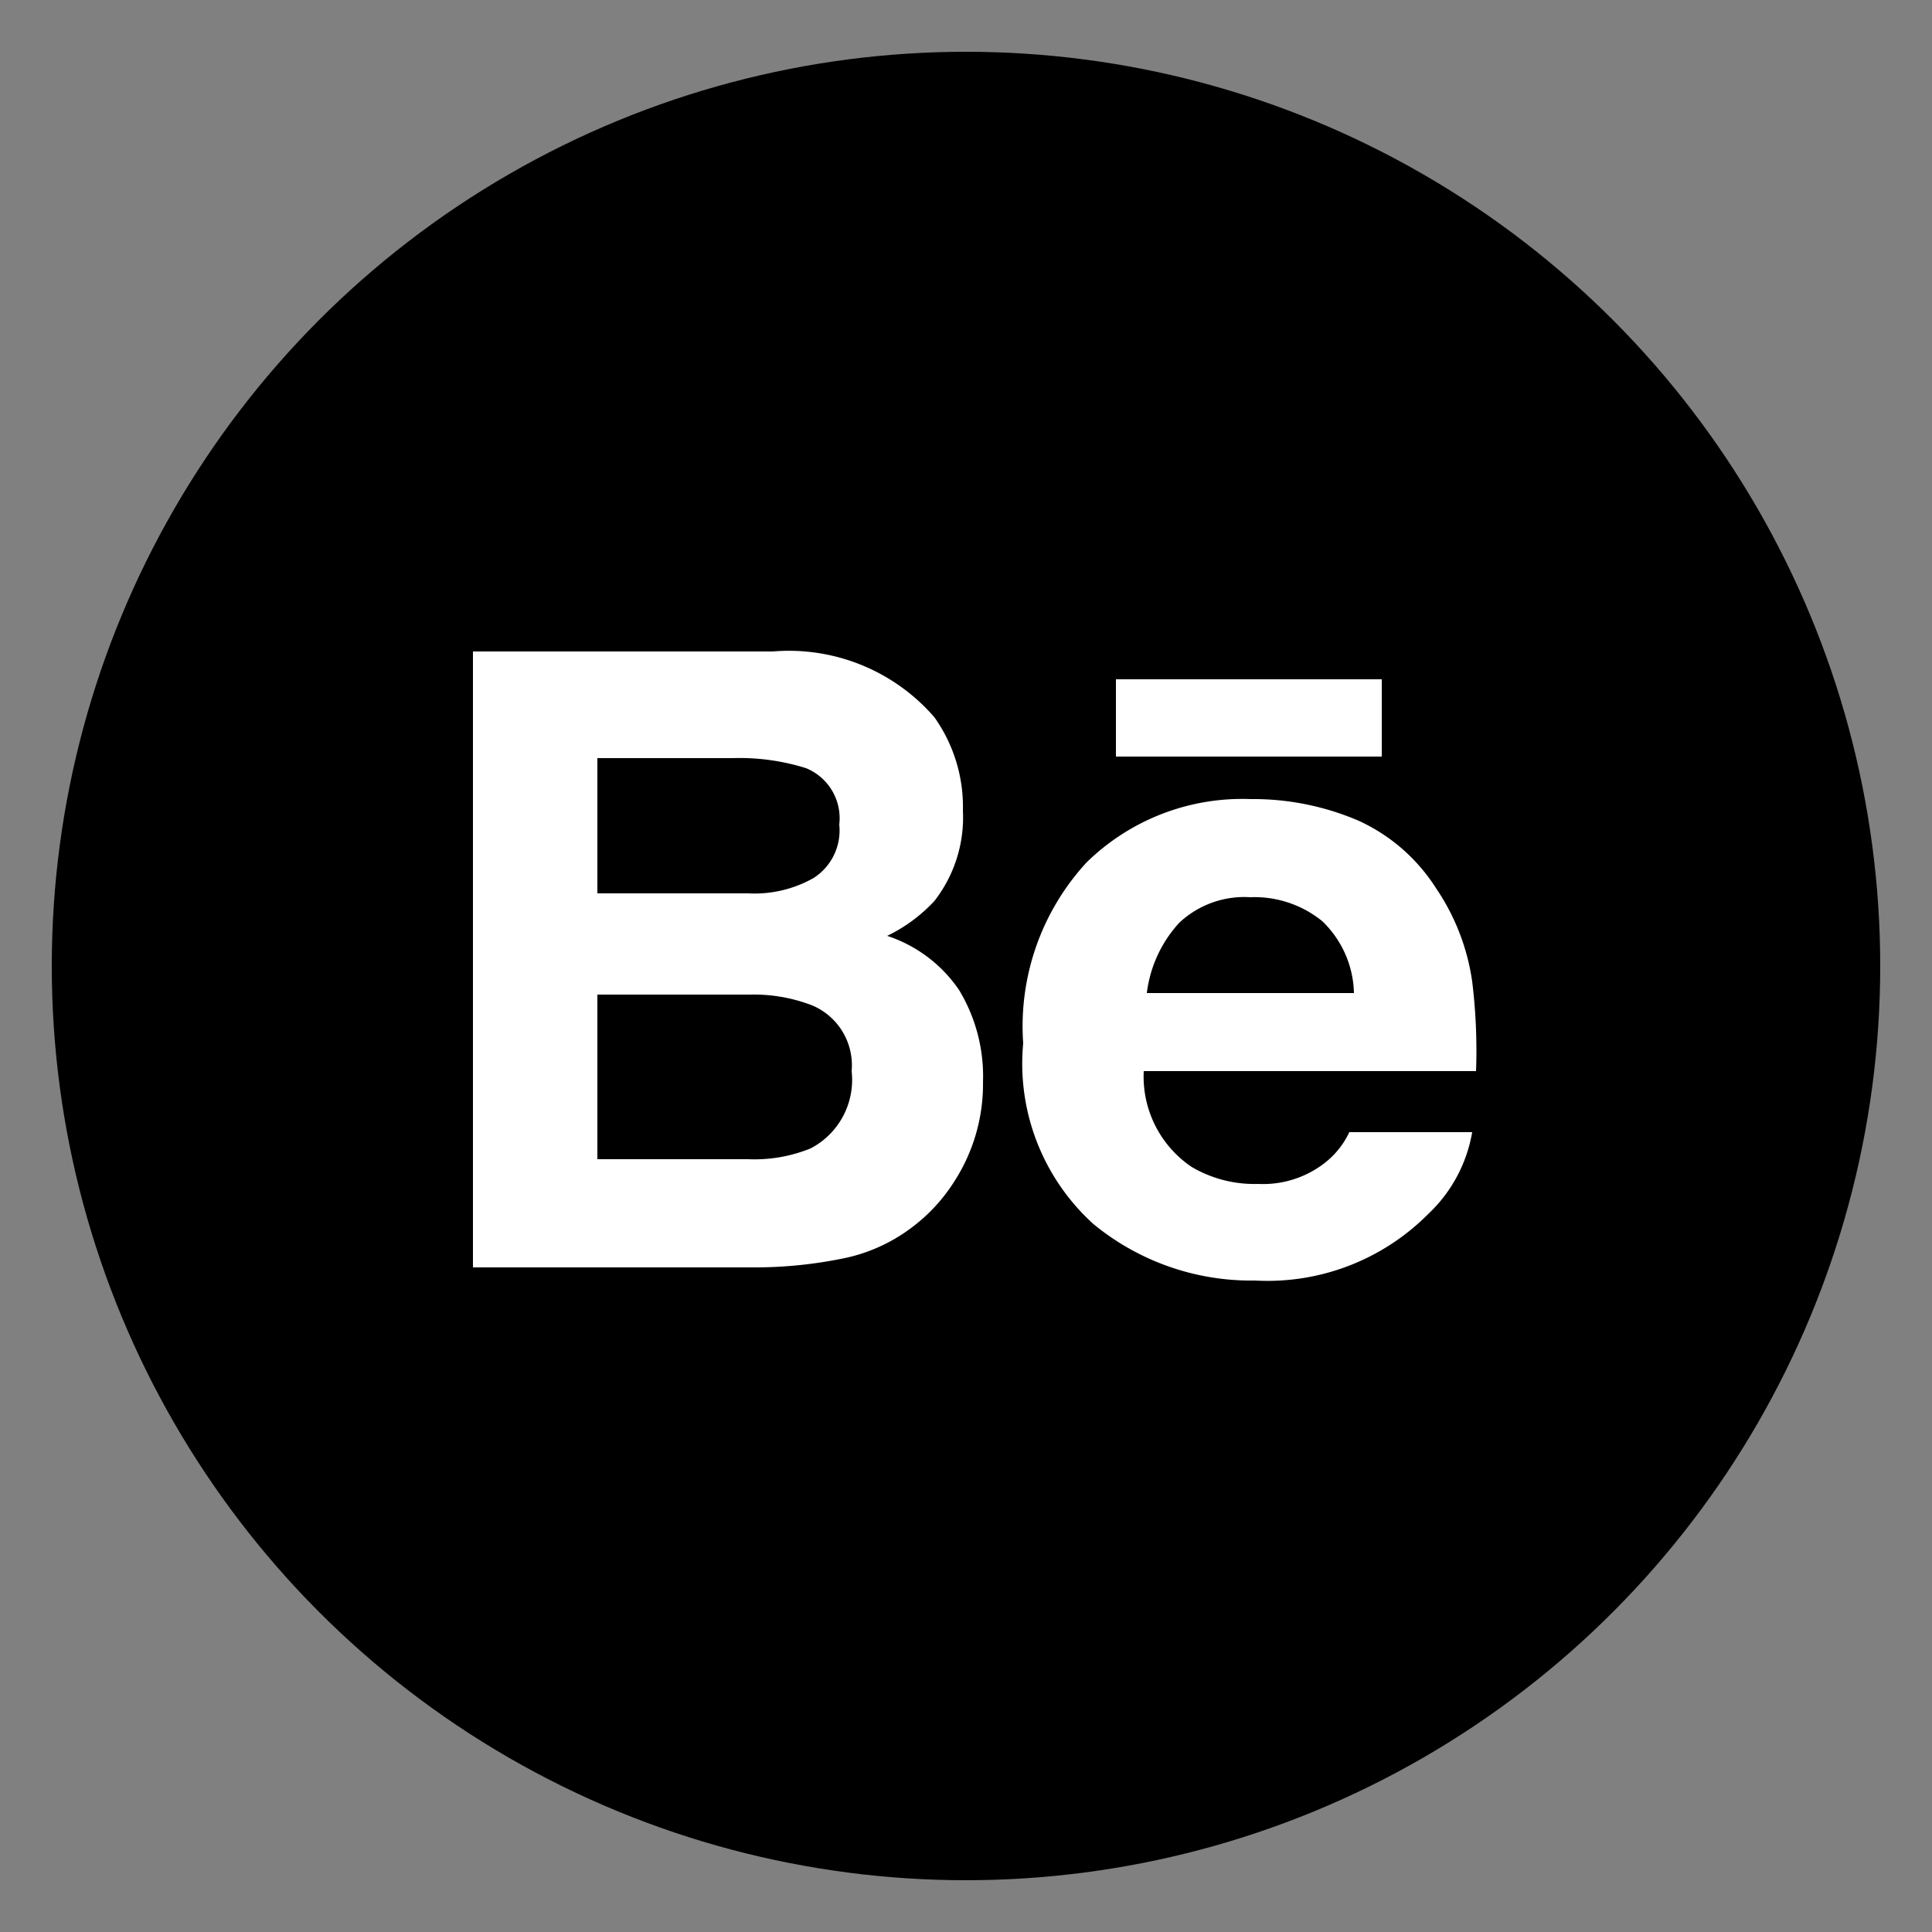
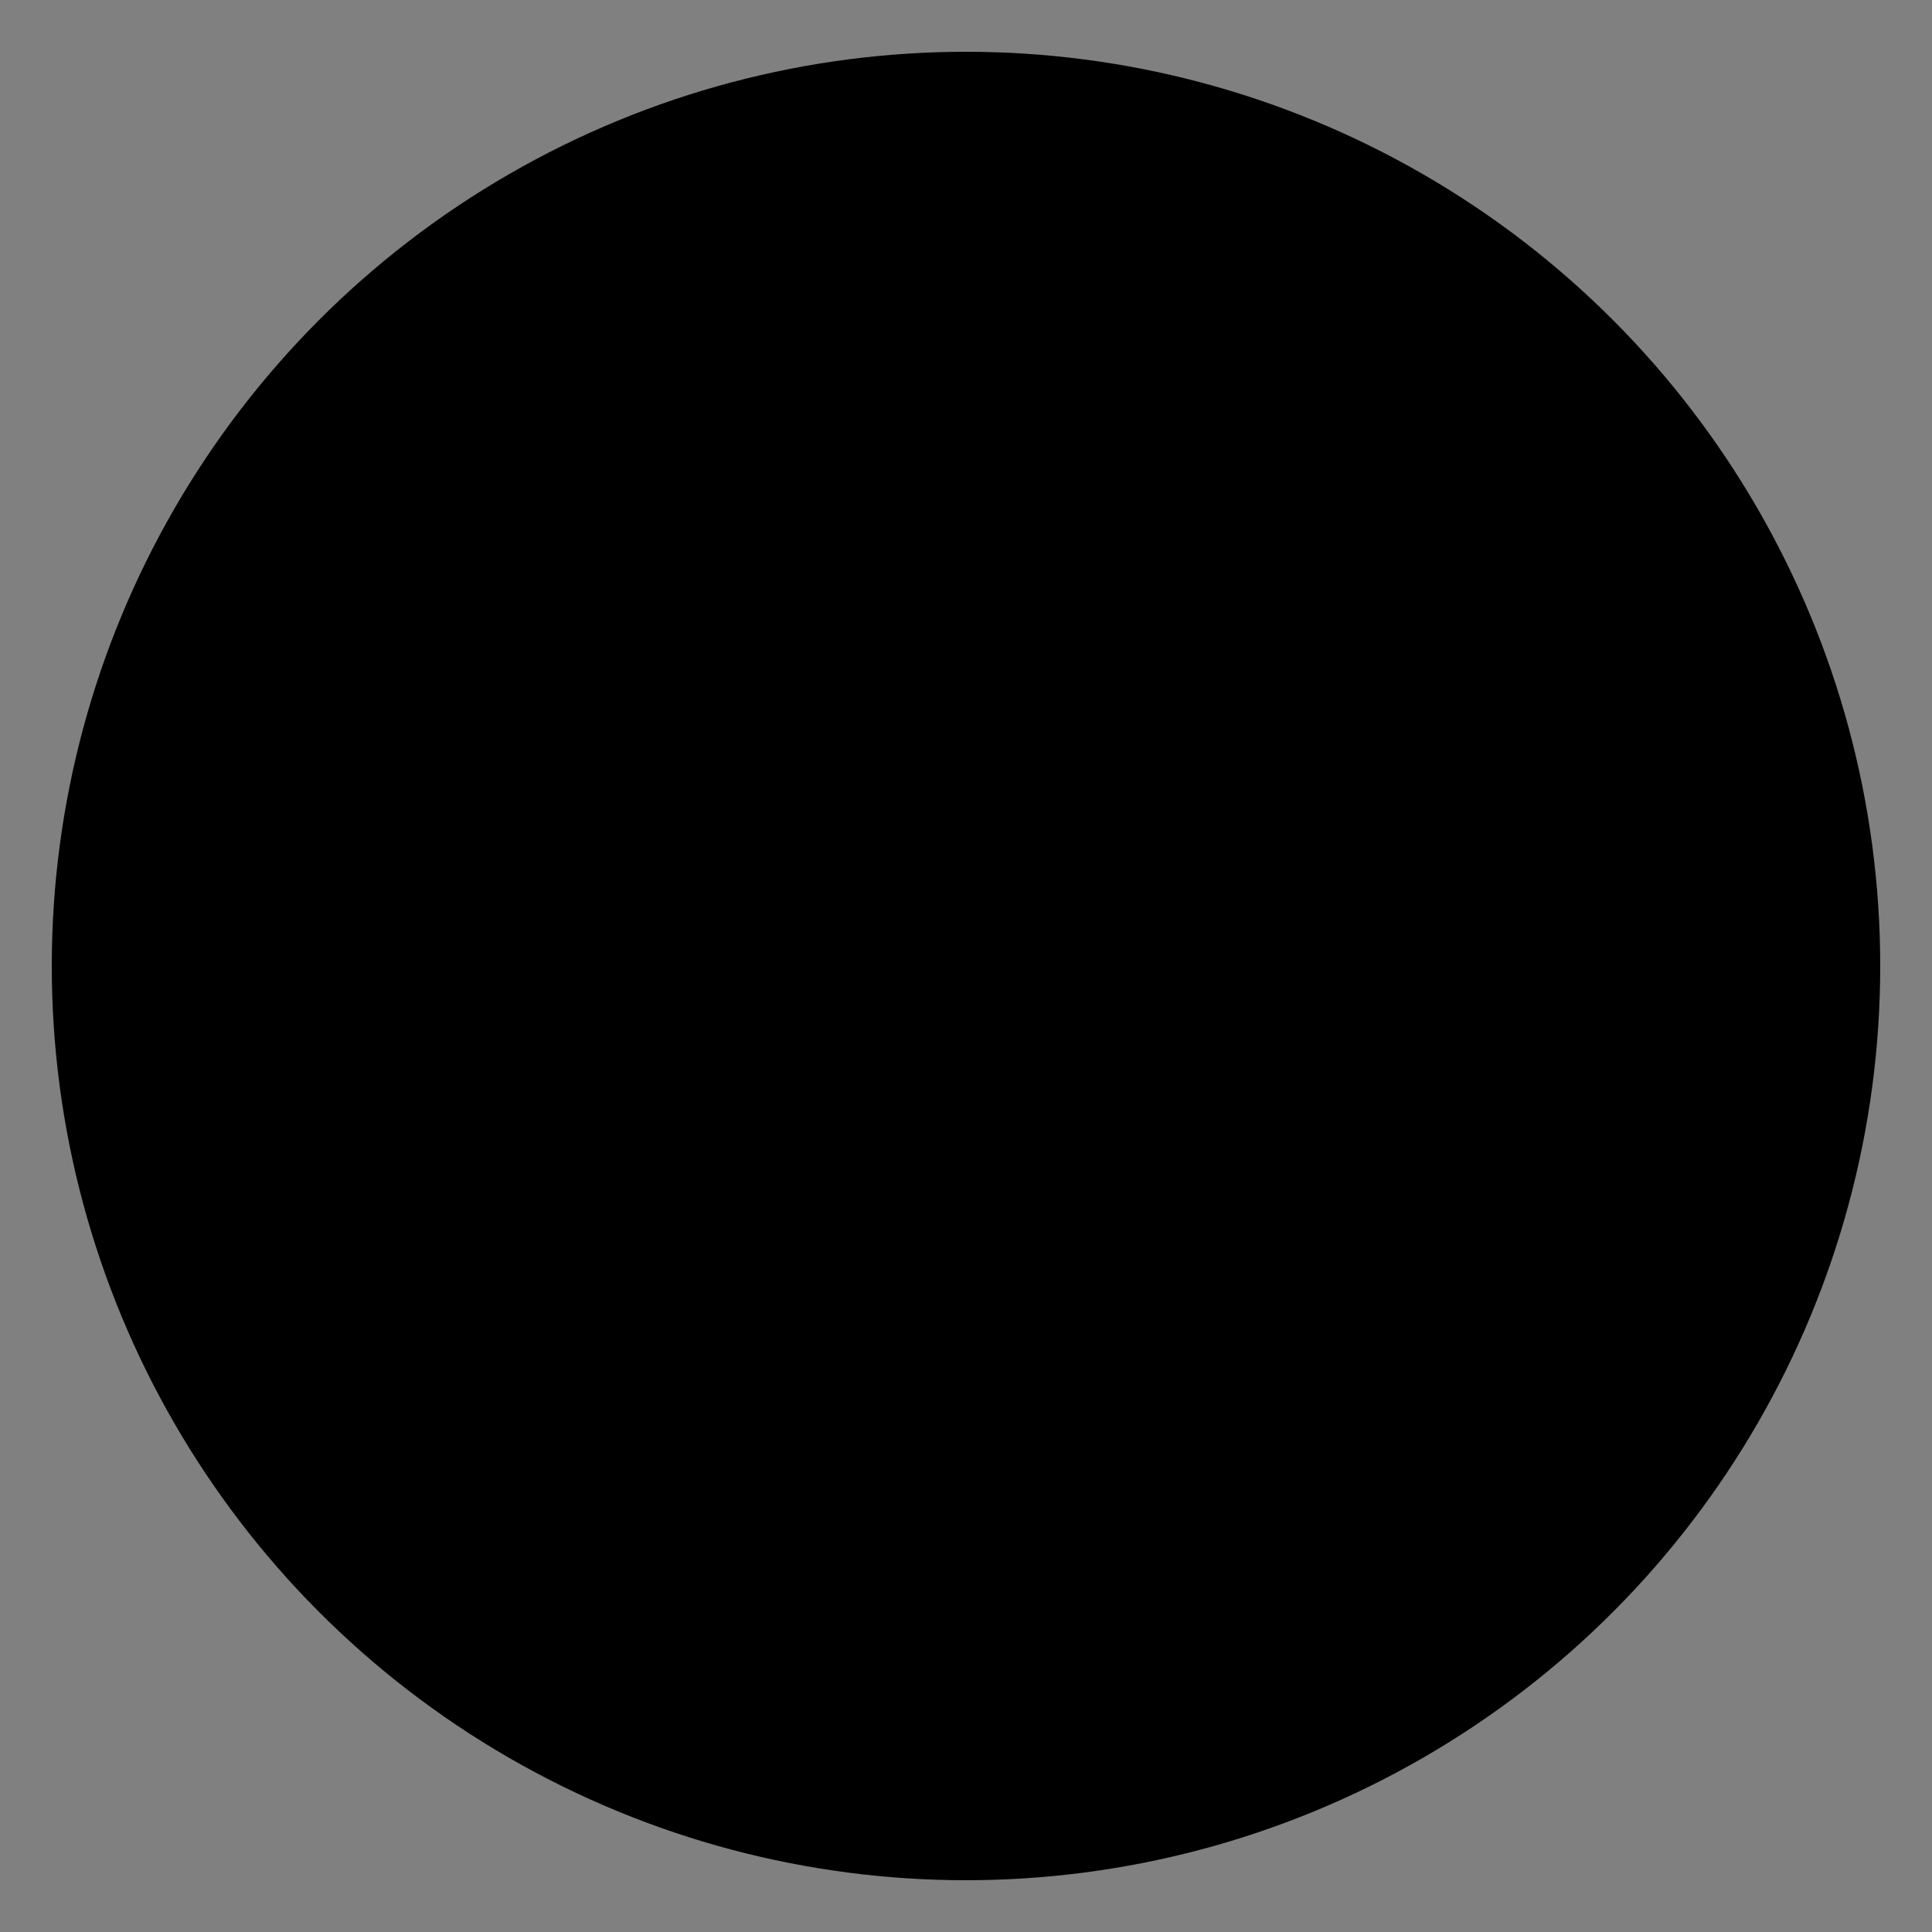
<svg xmlns="http://www.w3.org/2000/svg" id="Layer_1" data-name="Layer 1" viewBox="0 0 25 25">
  <rect x="0" y="0" width="25" height="25" fill="#808080" stroke="none" />
  <defs>
    <style>.cls-1{fill:#fff;}</style>
  </defs>
  <circle cx="12.5" cy="12.5" r="11.83" />
-   <path class="cls-1" d="M12.09,9.28a2,2,0,0,1,.37,1.21,1.76,1.76,0,0,1-.37,1.17,2.05,2.05,0,0,1-.61.45,1.81,1.81,0,0,1,.93.7A2.16,2.16,0,0,1,12.72,14a2.32,2.32,0,0,1-.36,1.27,2.24,2.24,0,0,1-.57.62,2.19,2.19,0,0,1-.91.4,5.7,5.7,0,0,1-1.13.11H6.12V8.43H10A2.49,2.49,0,0,1,12.09,9.28Zm-4.36.53v1.75H9.68a1.55,1.55,0,0,0,.85-.2.73.73,0,0,0,.33-.69.7.7,0,0,0-.43-.73,2.87,2.87,0,0,0-.95-.13Zm0,3.06V15H9.68a1.93,1.93,0,0,0,.81-.14,1,1,0,0,0,.53-1,.84.84,0,0,0-.51-.85,2.09,2.09,0,0,0-.8-.14Zm9.85-2.25a2.34,2.34,0,0,1,1,.87,2.87,2.87,0,0,1,.47,1.21,7.36,7.36,0,0,1,.05,1.16H14.8a1.41,1.41,0,0,0,.62,1.24,1.6,1.6,0,0,0,.86.22,1.3,1.3,0,0,0,.86-.27,1.09,1.09,0,0,0,.32-.4h1.59a1.89,1.89,0,0,1-.57,1.06,2.93,2.93,0,0,1-2.24.86,3.21,3.21,0,0,1-2.09-.73,2.8,2.8,0,0,1-.91-2.34,3.13,3.13,0,0,1,.82-2.34,2.88,2.88,0,0,1,2.12-.82A3.46,3.46,0,0,1,17.58,10.62Zm-2.32,1.32a1.64,1.64,0,0,0-.42.91h2.68a1.33,1.33,0,0,0-.41-.93,1.39,1.39,0,0,0-.93-.31A1.23,1.23,0,0,0,15.26,11.94Zm-.82-2.15h3.44v-1H14.44Z" />
</svg>